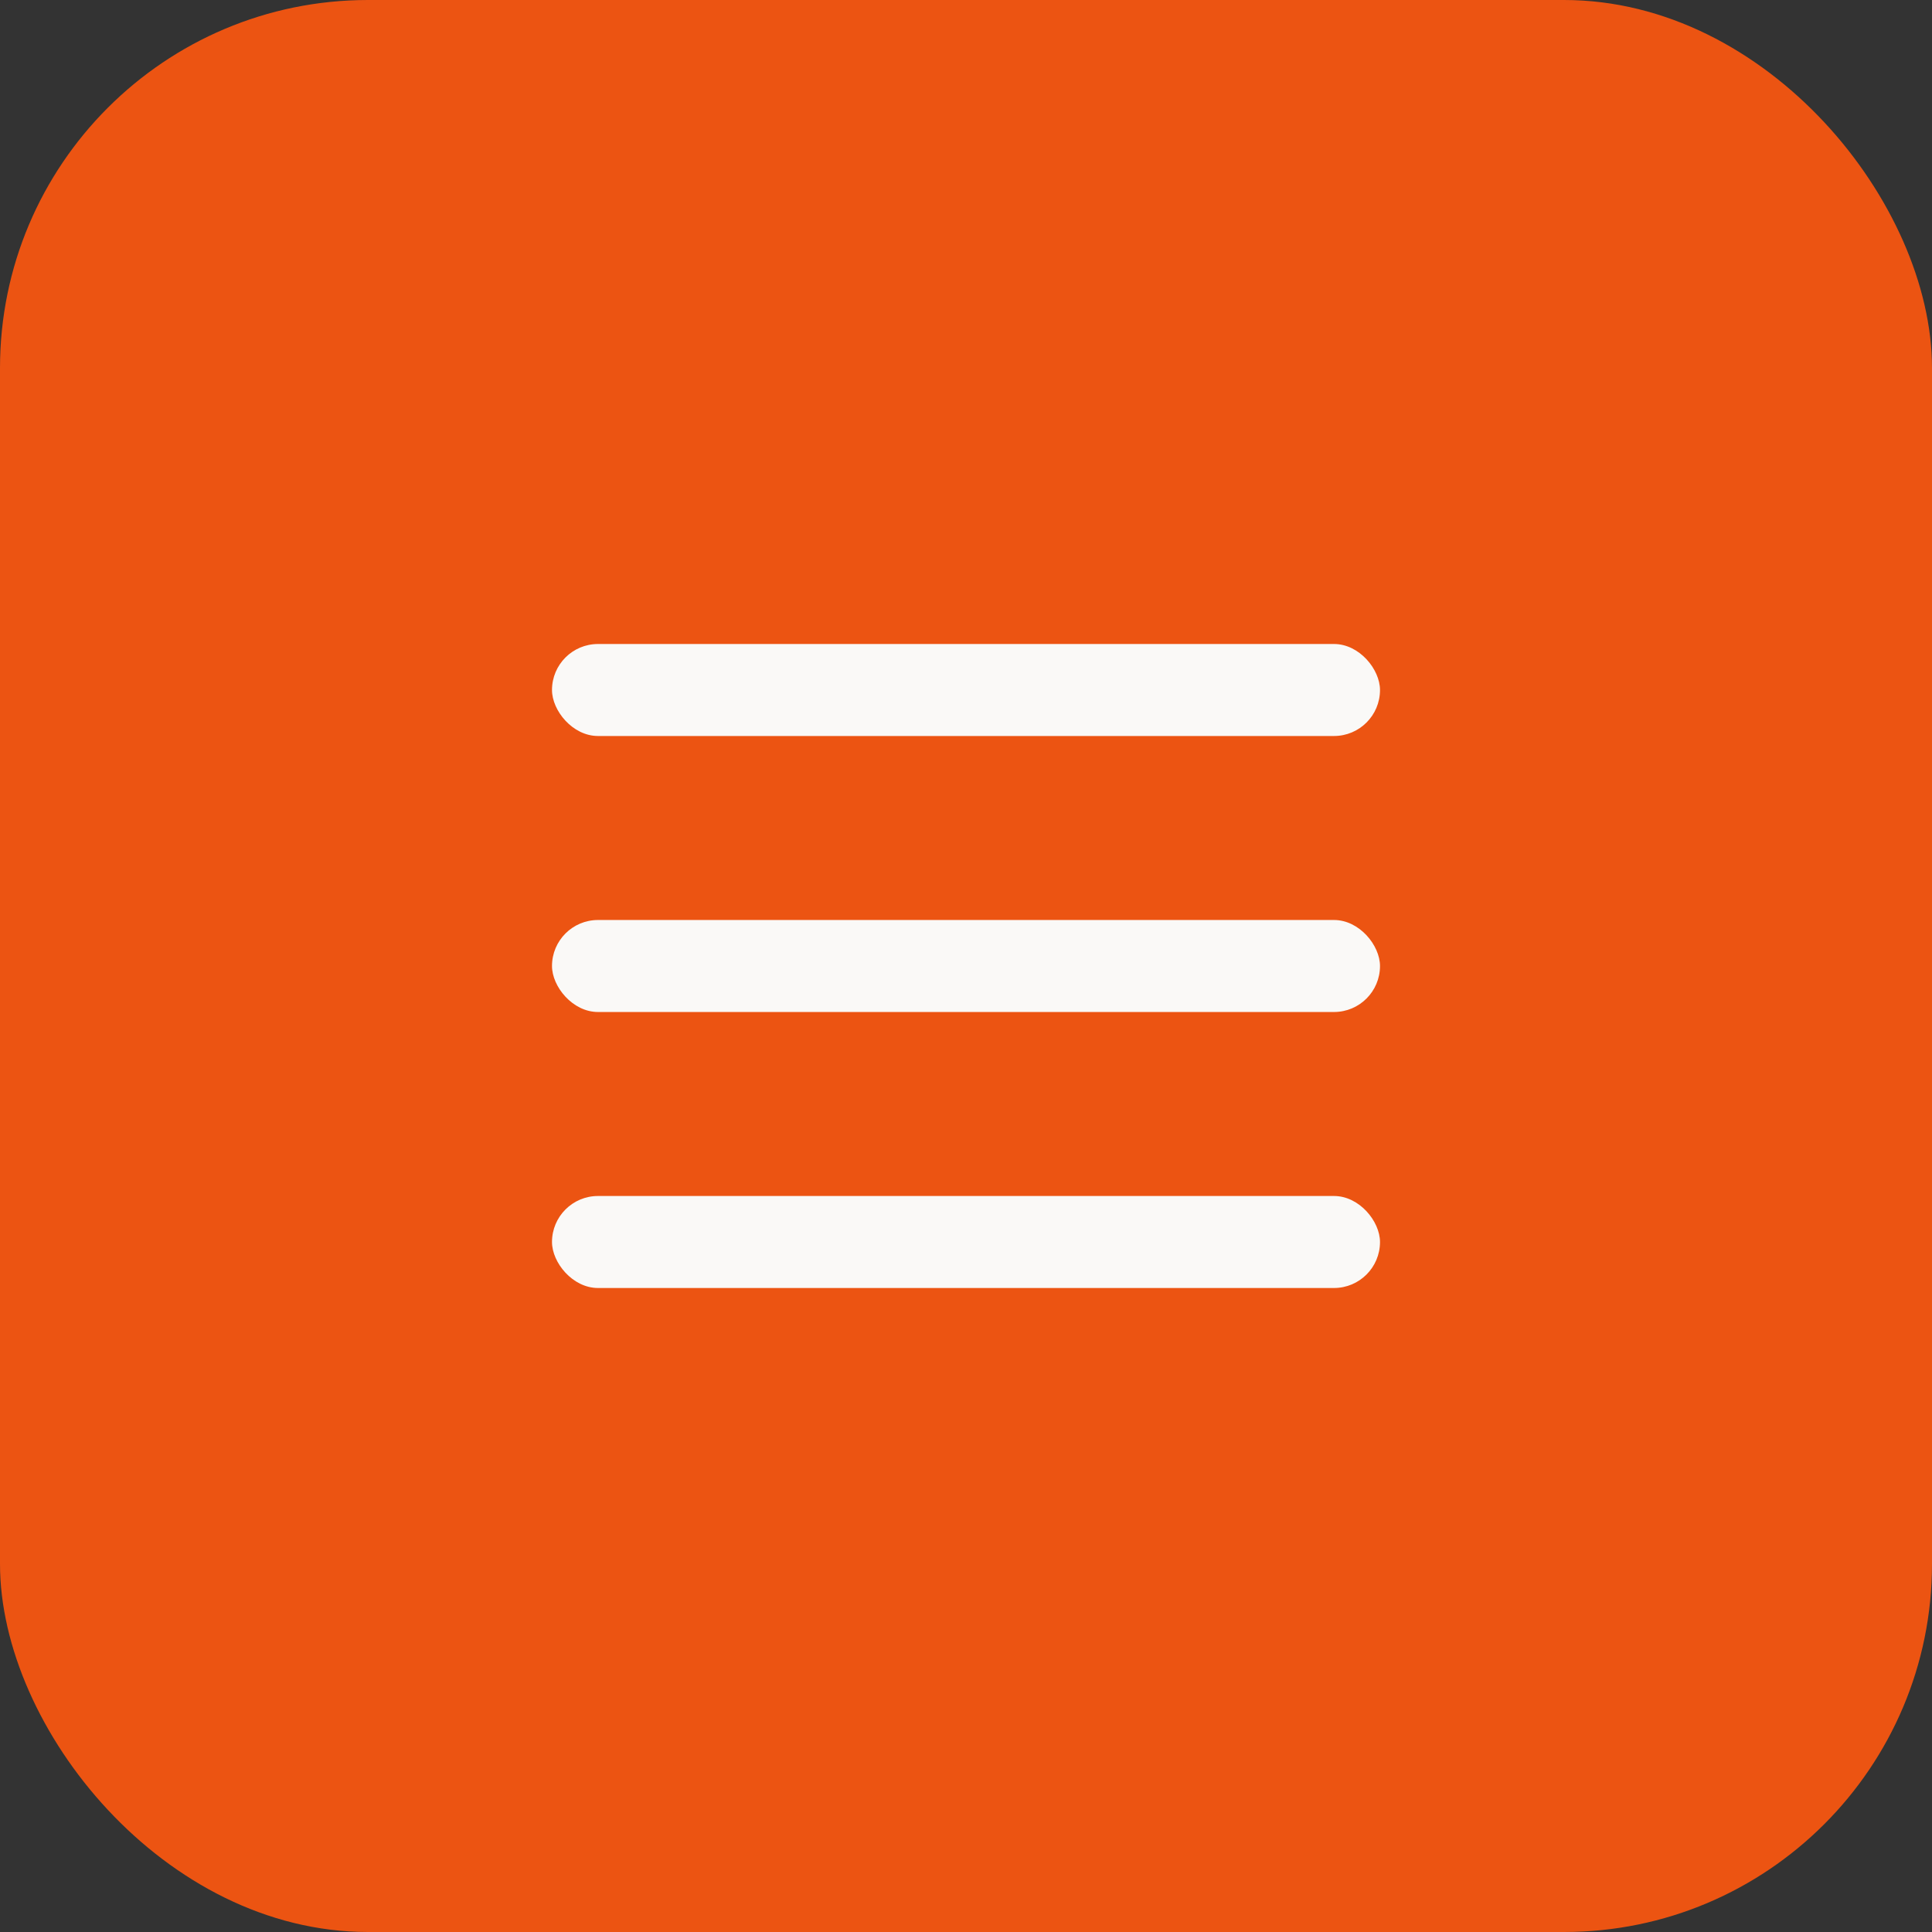
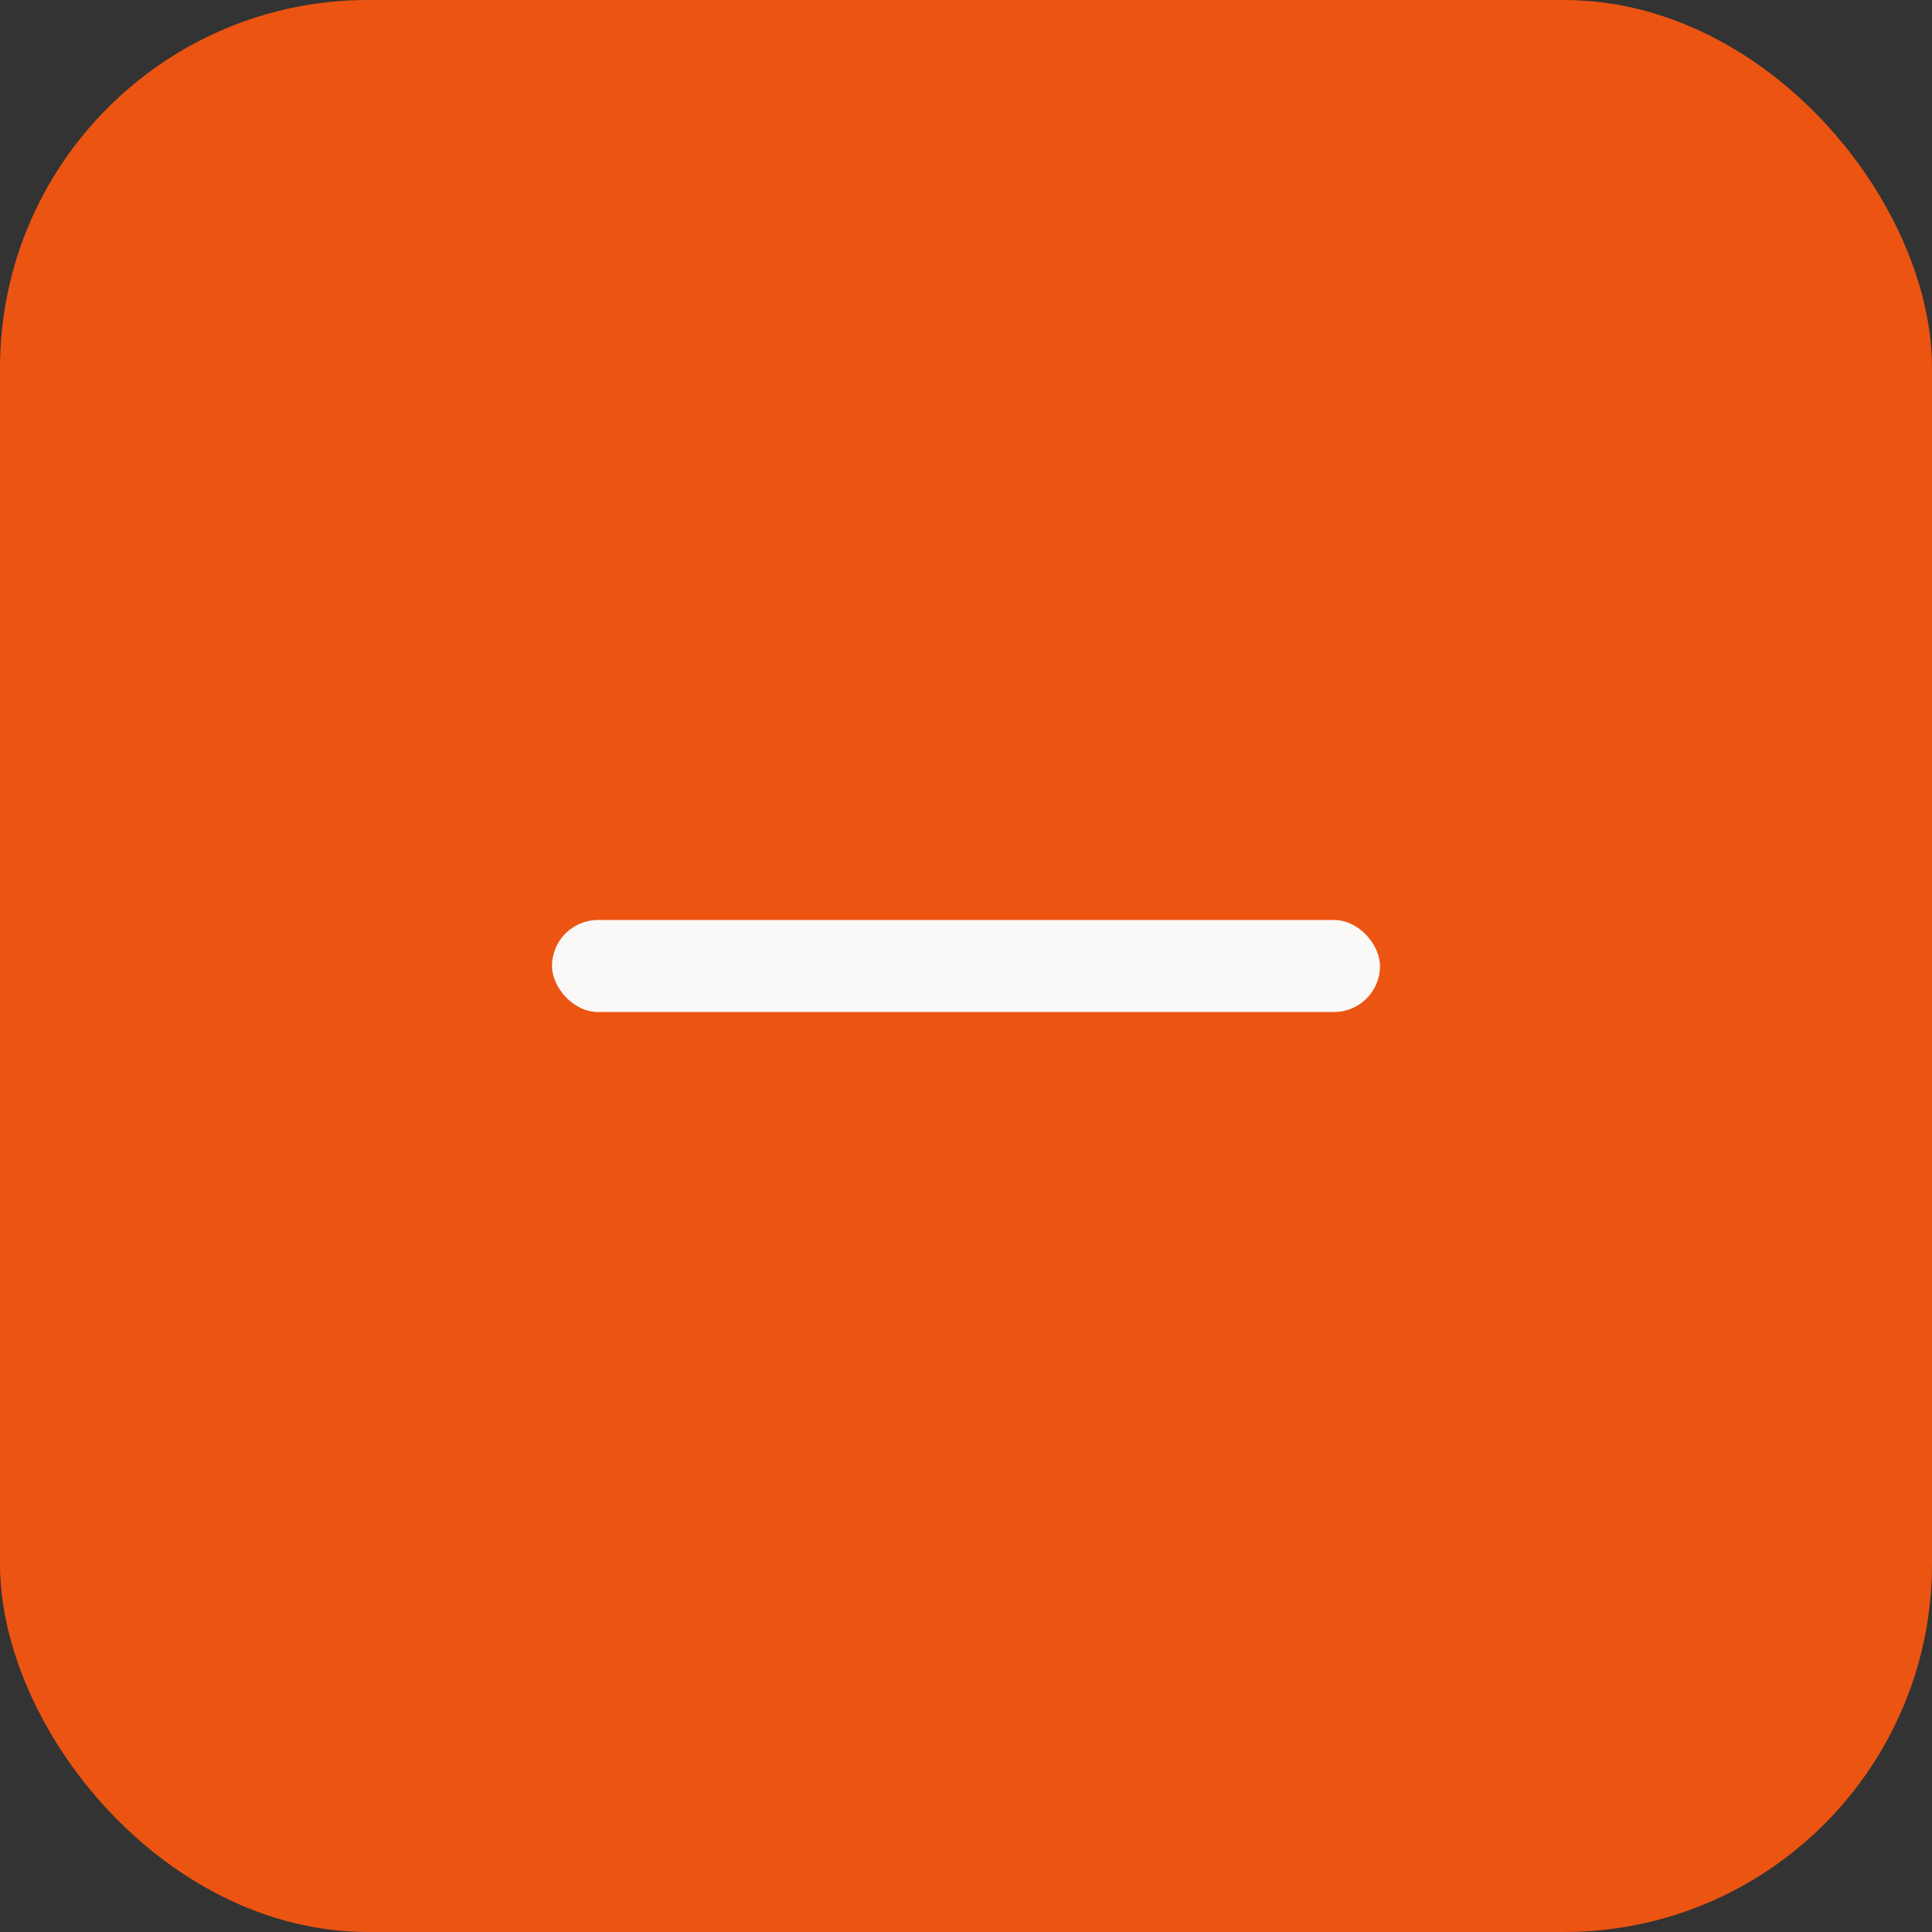
<svg xmlns="http://www.w3.org/2000/svg" width="42" height="42" viewBox="0 0 42 42" fill="none">
  <rect x="0" y="0" width="42" height="42" fill="#333333" stroke="none" />
  <rect width="42" height="42" rx="8" fill="#EC5412" />
-   <rect x="12" y="14" width="18" height="2" rx="1" fill="#FAF9F7" />
  <rect x="12" y="20" width="18" height="2" rx="1" fill="#FAF9F7" />
-   <rect x="12" y="26" width="18" height="2" rx="1" fill="#FAF9F7" />
</svg>